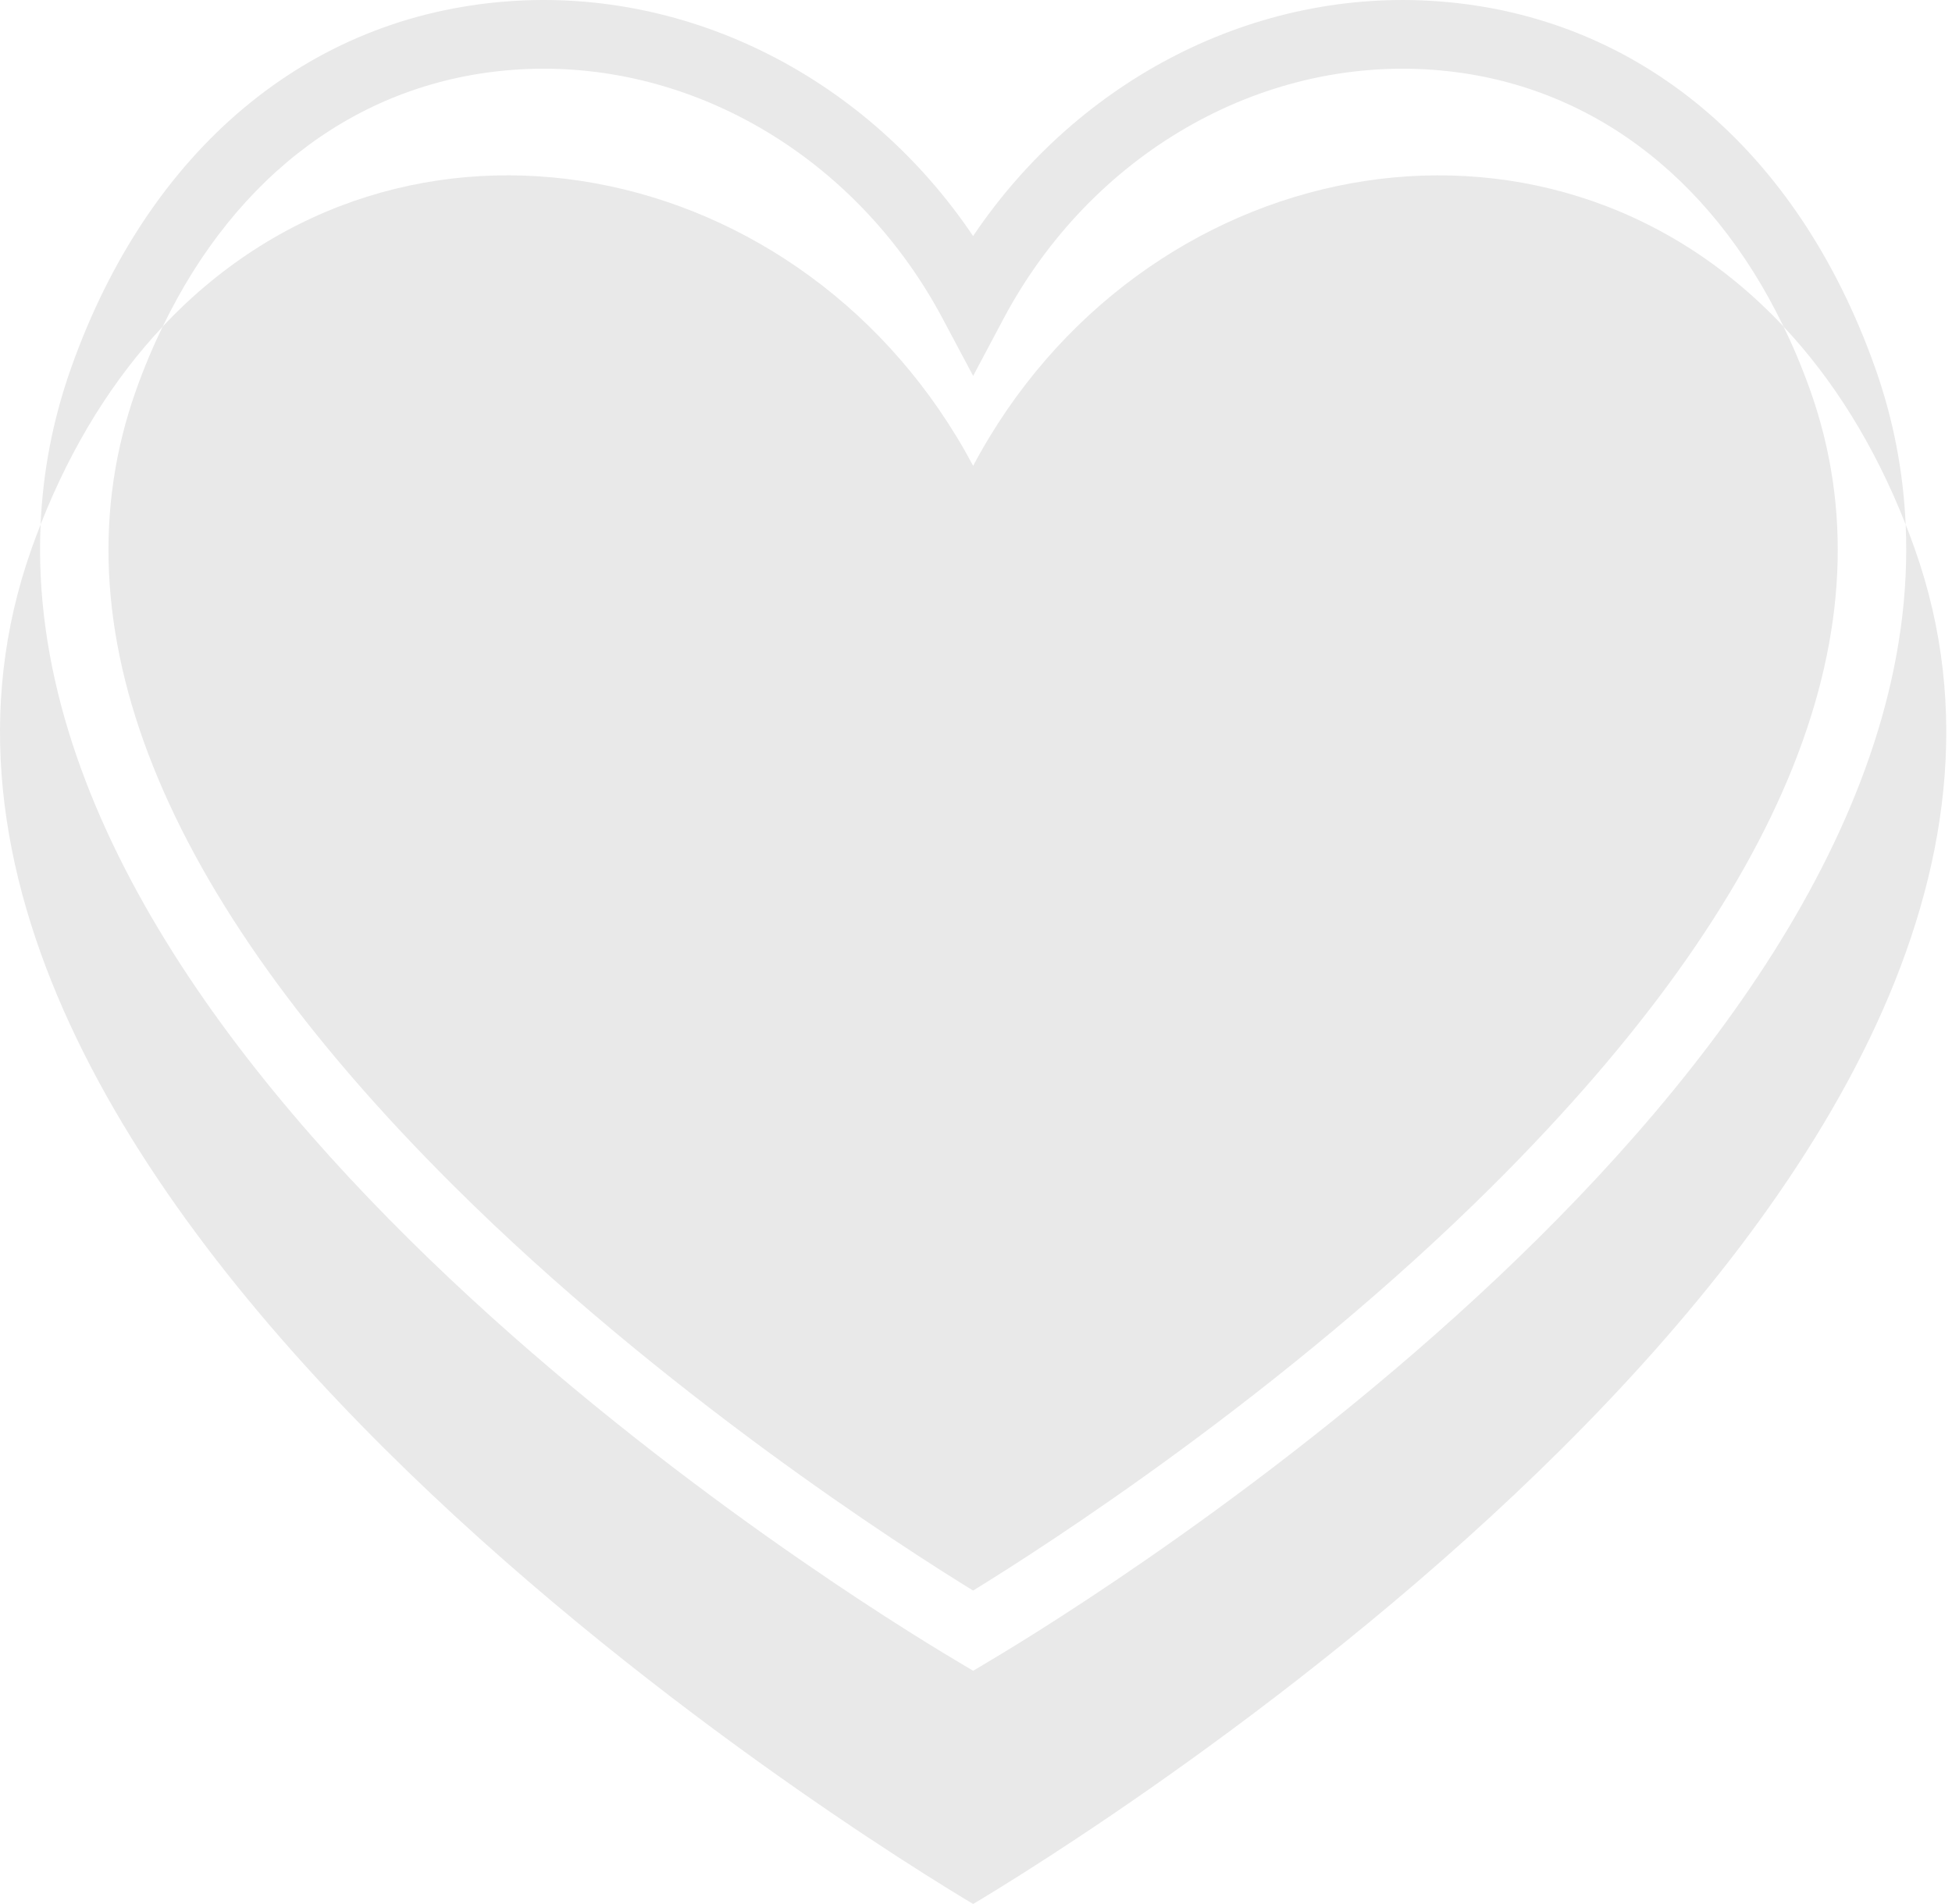
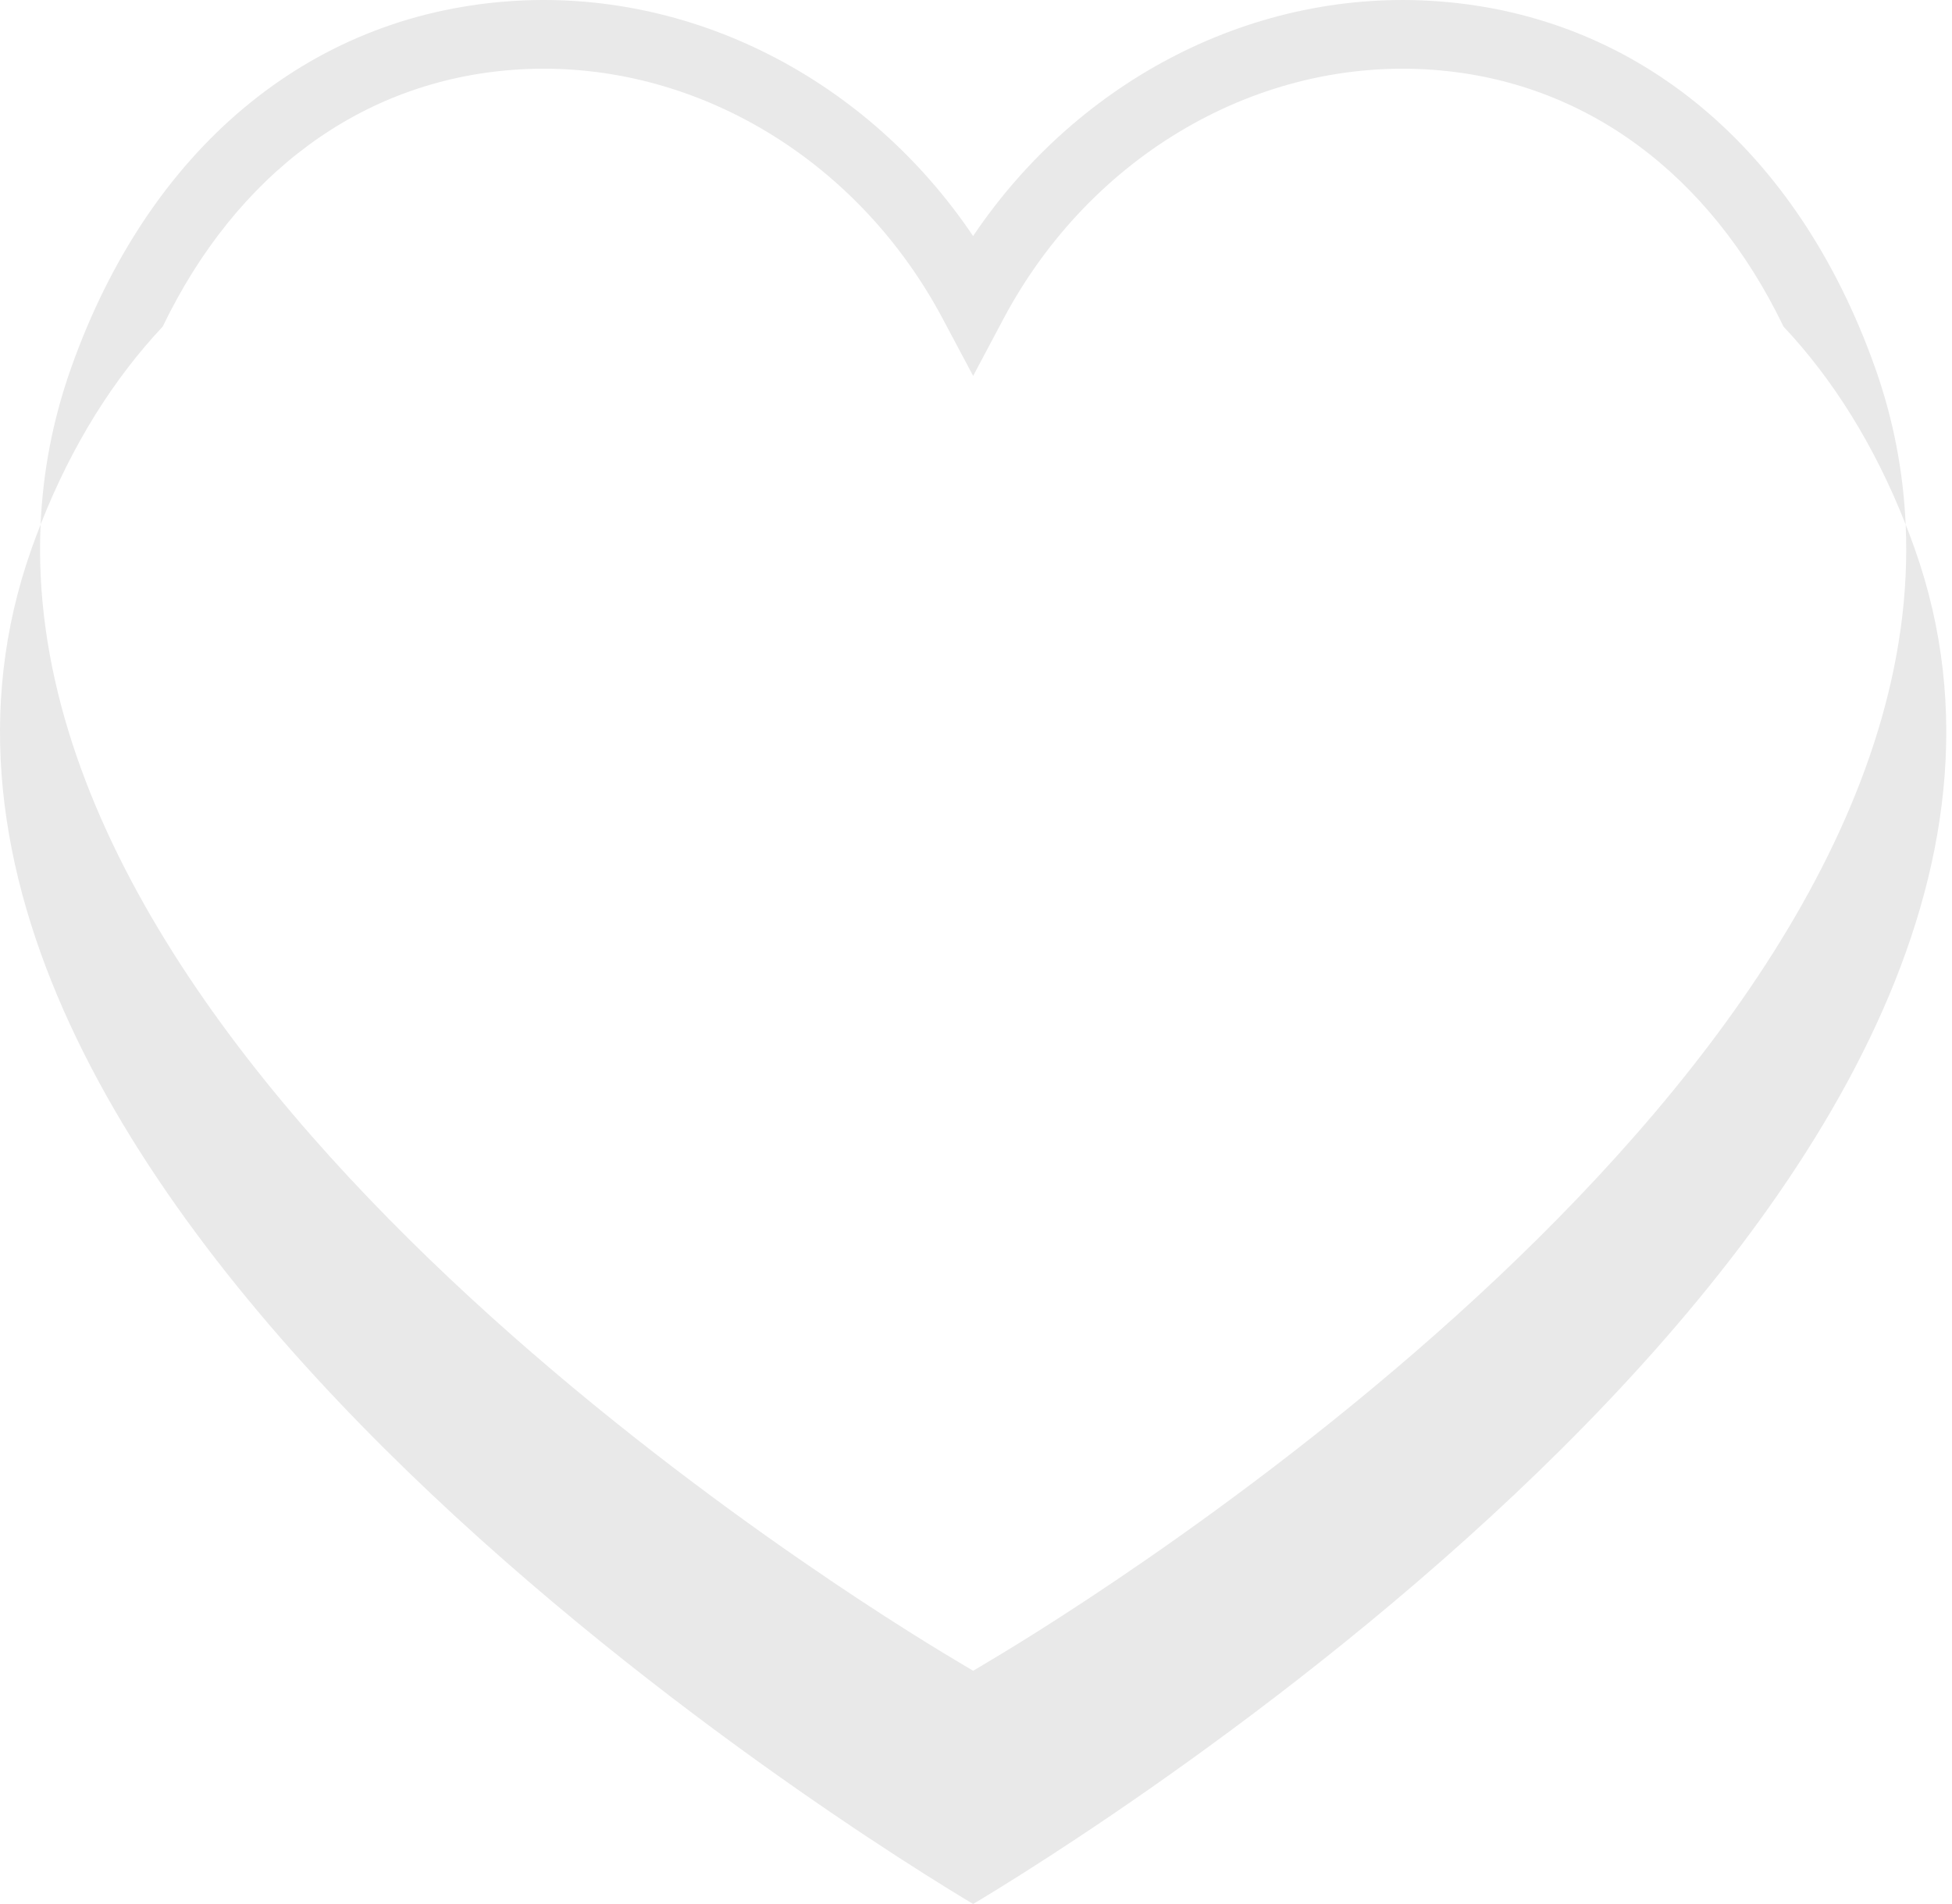
<svg xmlns="http://www.w3.org/2000/svg" width="41" height="40" viewBox="0 0 41 40" fill="none">
-   <path d="M20.44 9.786C16.953 3.224 8.449 1.498 3.417 6.86C3.21 7.288 3.021 7.736 2.854 8.208C1.105 13.141 3.348 18.758 9.521 24.904C13.894 29.259 18.958 32.504 20.439 33.415C21.921 32.504 26.985 29.259 31.358 24.904C37.531 18.758 39.774 13.141 38.025 8.208C37.858 7.737 37.669 7.288 37.462 6.86C32.43 1.499 23.927 3.224 20.44 9.786Z" fill="#E9E9E9" />
  <path d="M40.218 11.53C40.157 11.357 40.093 11.187 40.027 11.02C40.555 22.746 22.989 33.582 20.809 34.88L20.44 35.1L20.071 34.88C17.89 33.582 0.325 22.745 0.853 11.02C0.787 11.187 0.723 11.357 0.662 11.53C-4.13 25.046 18.605 38.907 20.44 39.999C22.275 38.907 45.01 25.046 40.218 11.53Z" fill="#E9E9E9" />
  <path d="M10.776 1.467C10.991 1.451 11.205 1.443 11.419 1.443C14.838 1.443 18.078 3.453 19.802 6.698L20.44 7.897L21.077 6.698C22.909 3.25 26.451 1.197 30.104 1.467C33.29 1.703 35.911 3.647 37.462 6.862C38.484 7.95 39.362 9.329 40.027 11.02C39.978 9.928 39.776 8.828 39.386 7.728C37.761 3.146 34.417 0.339 30.21 0.028C26.382 -0.256 22.665 1.652 20.439 4.959C18.214 1.653 14.496 -0.257 10.669 0.028C6.462 0.339 3.118 3.146 1.494 7.728C1.103 8.828 0.901 9.928 0.852 11.02C1.517 9.329 2.395 7.95 3.417 6.862C4.968 3.647 7.59 1.703 10.776 1.467Z" fill="#E9E9E9" />
</svg>